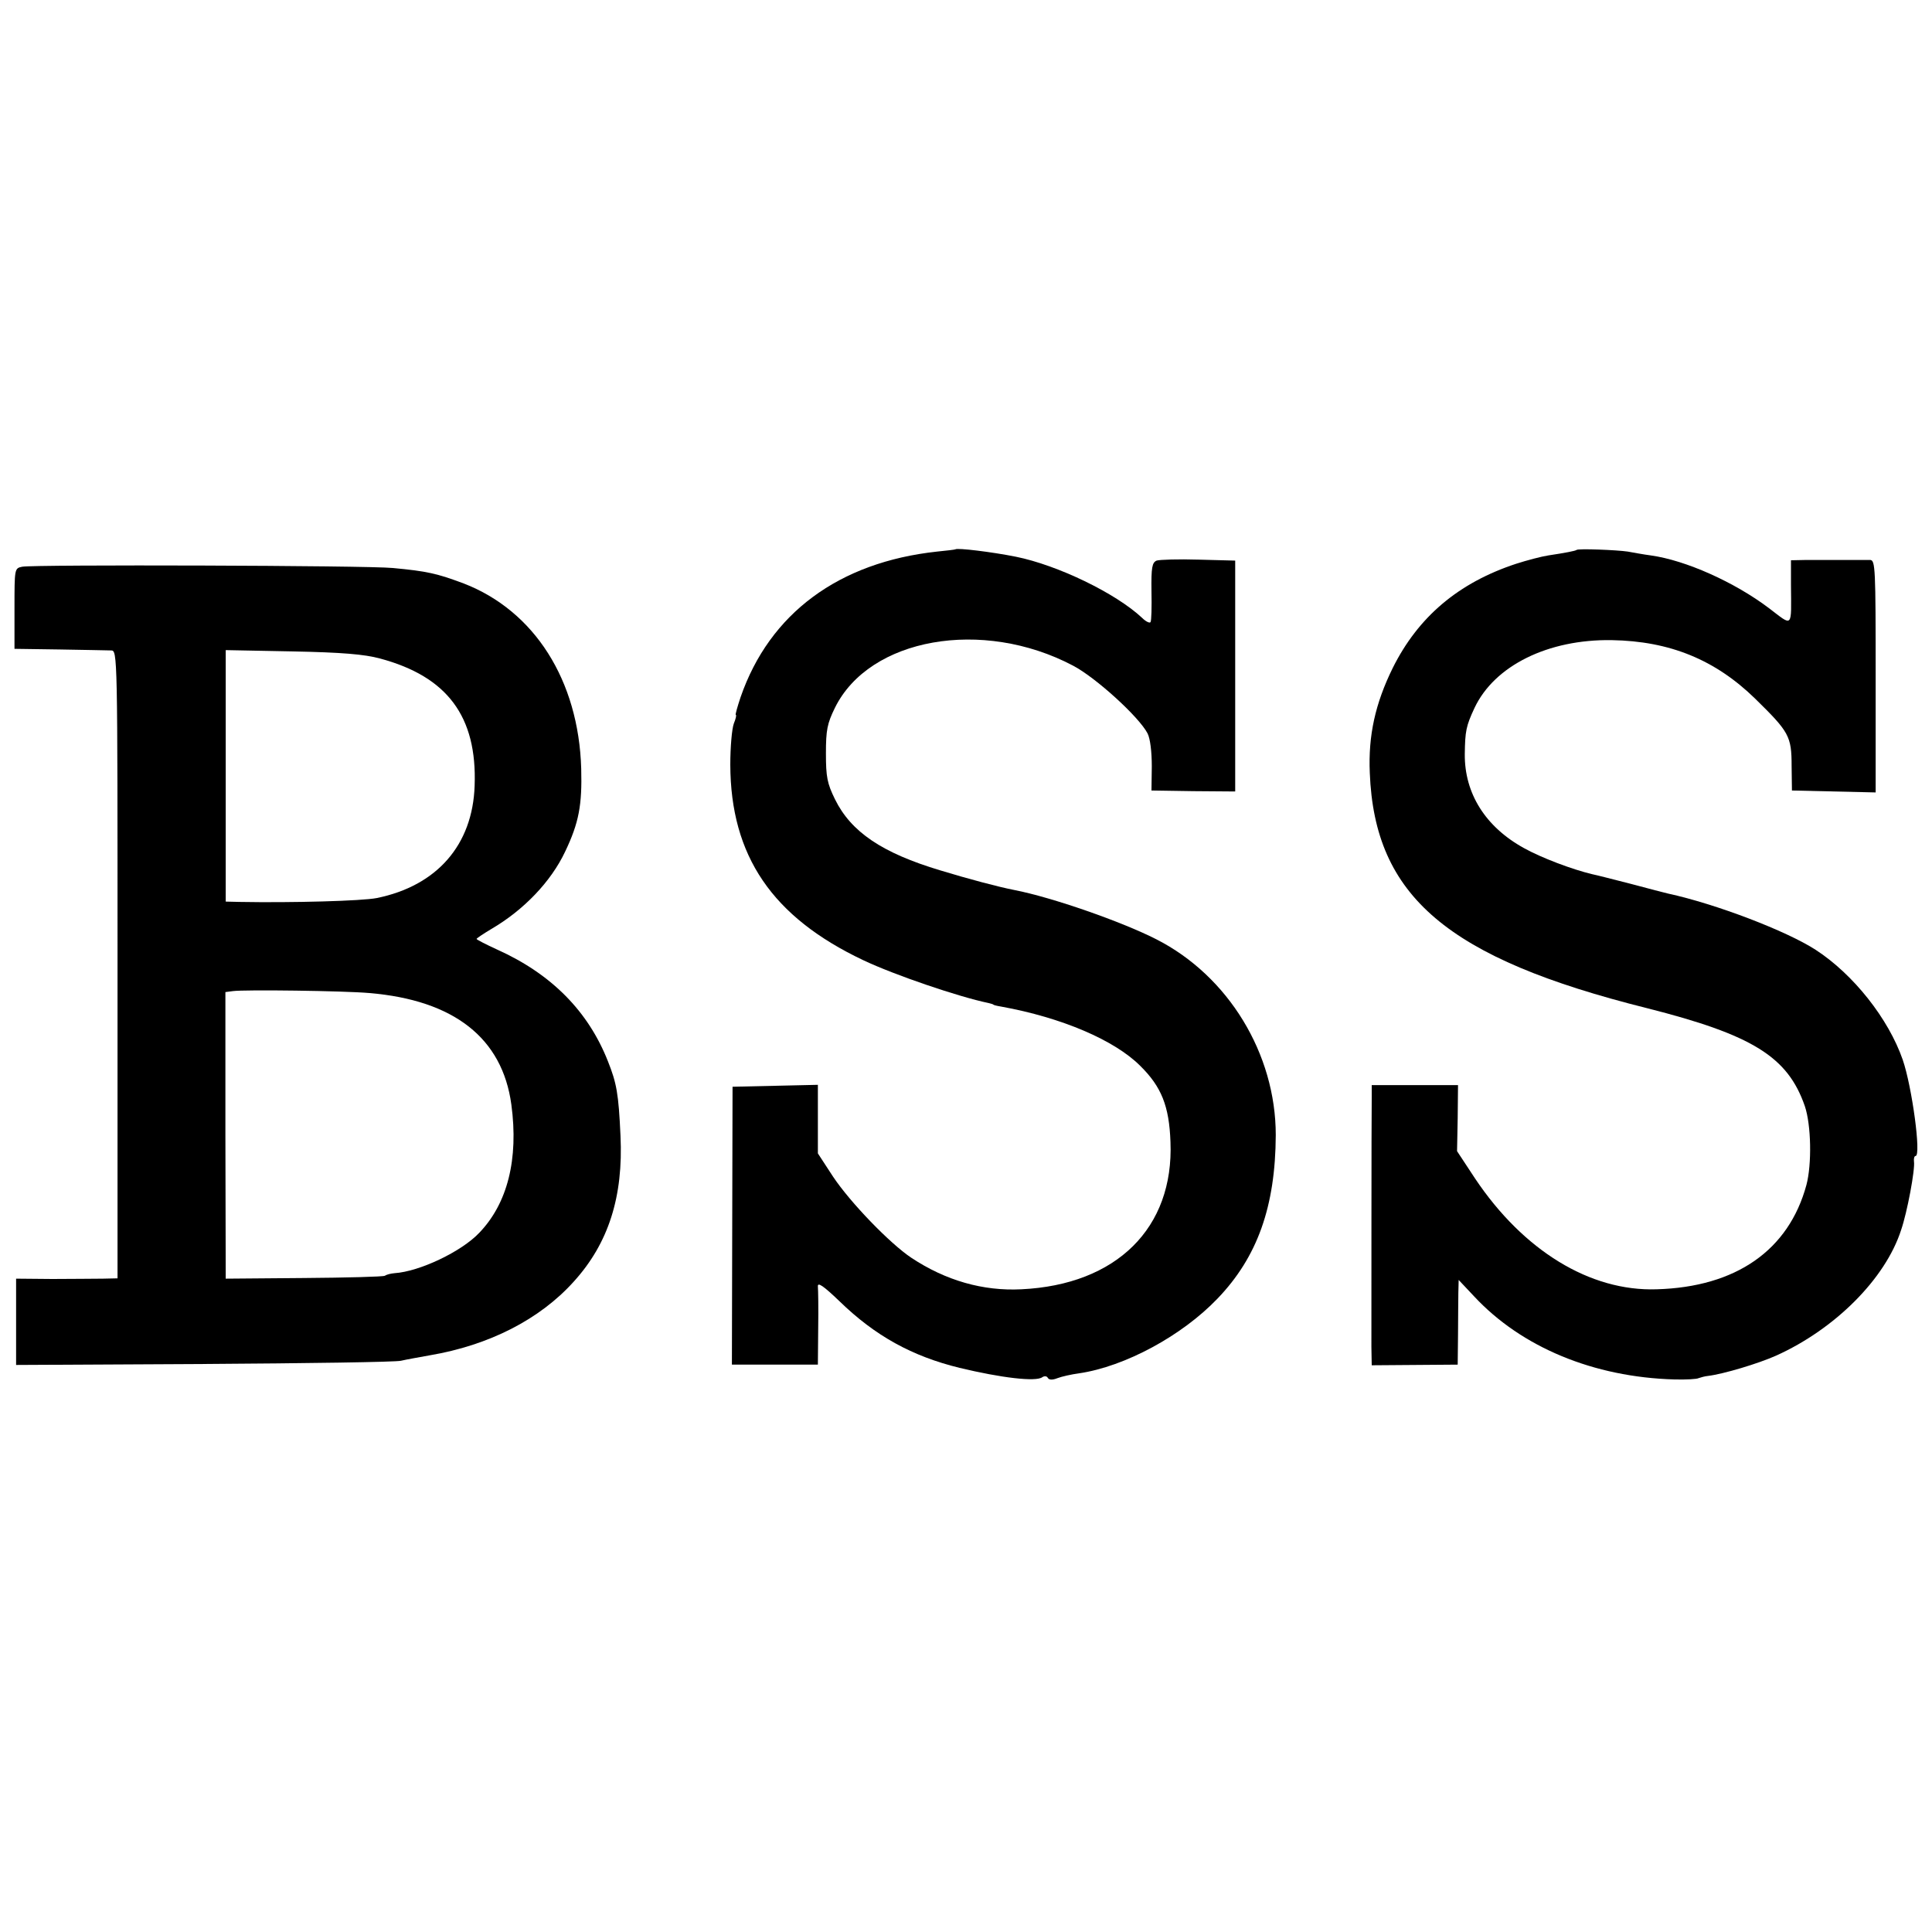
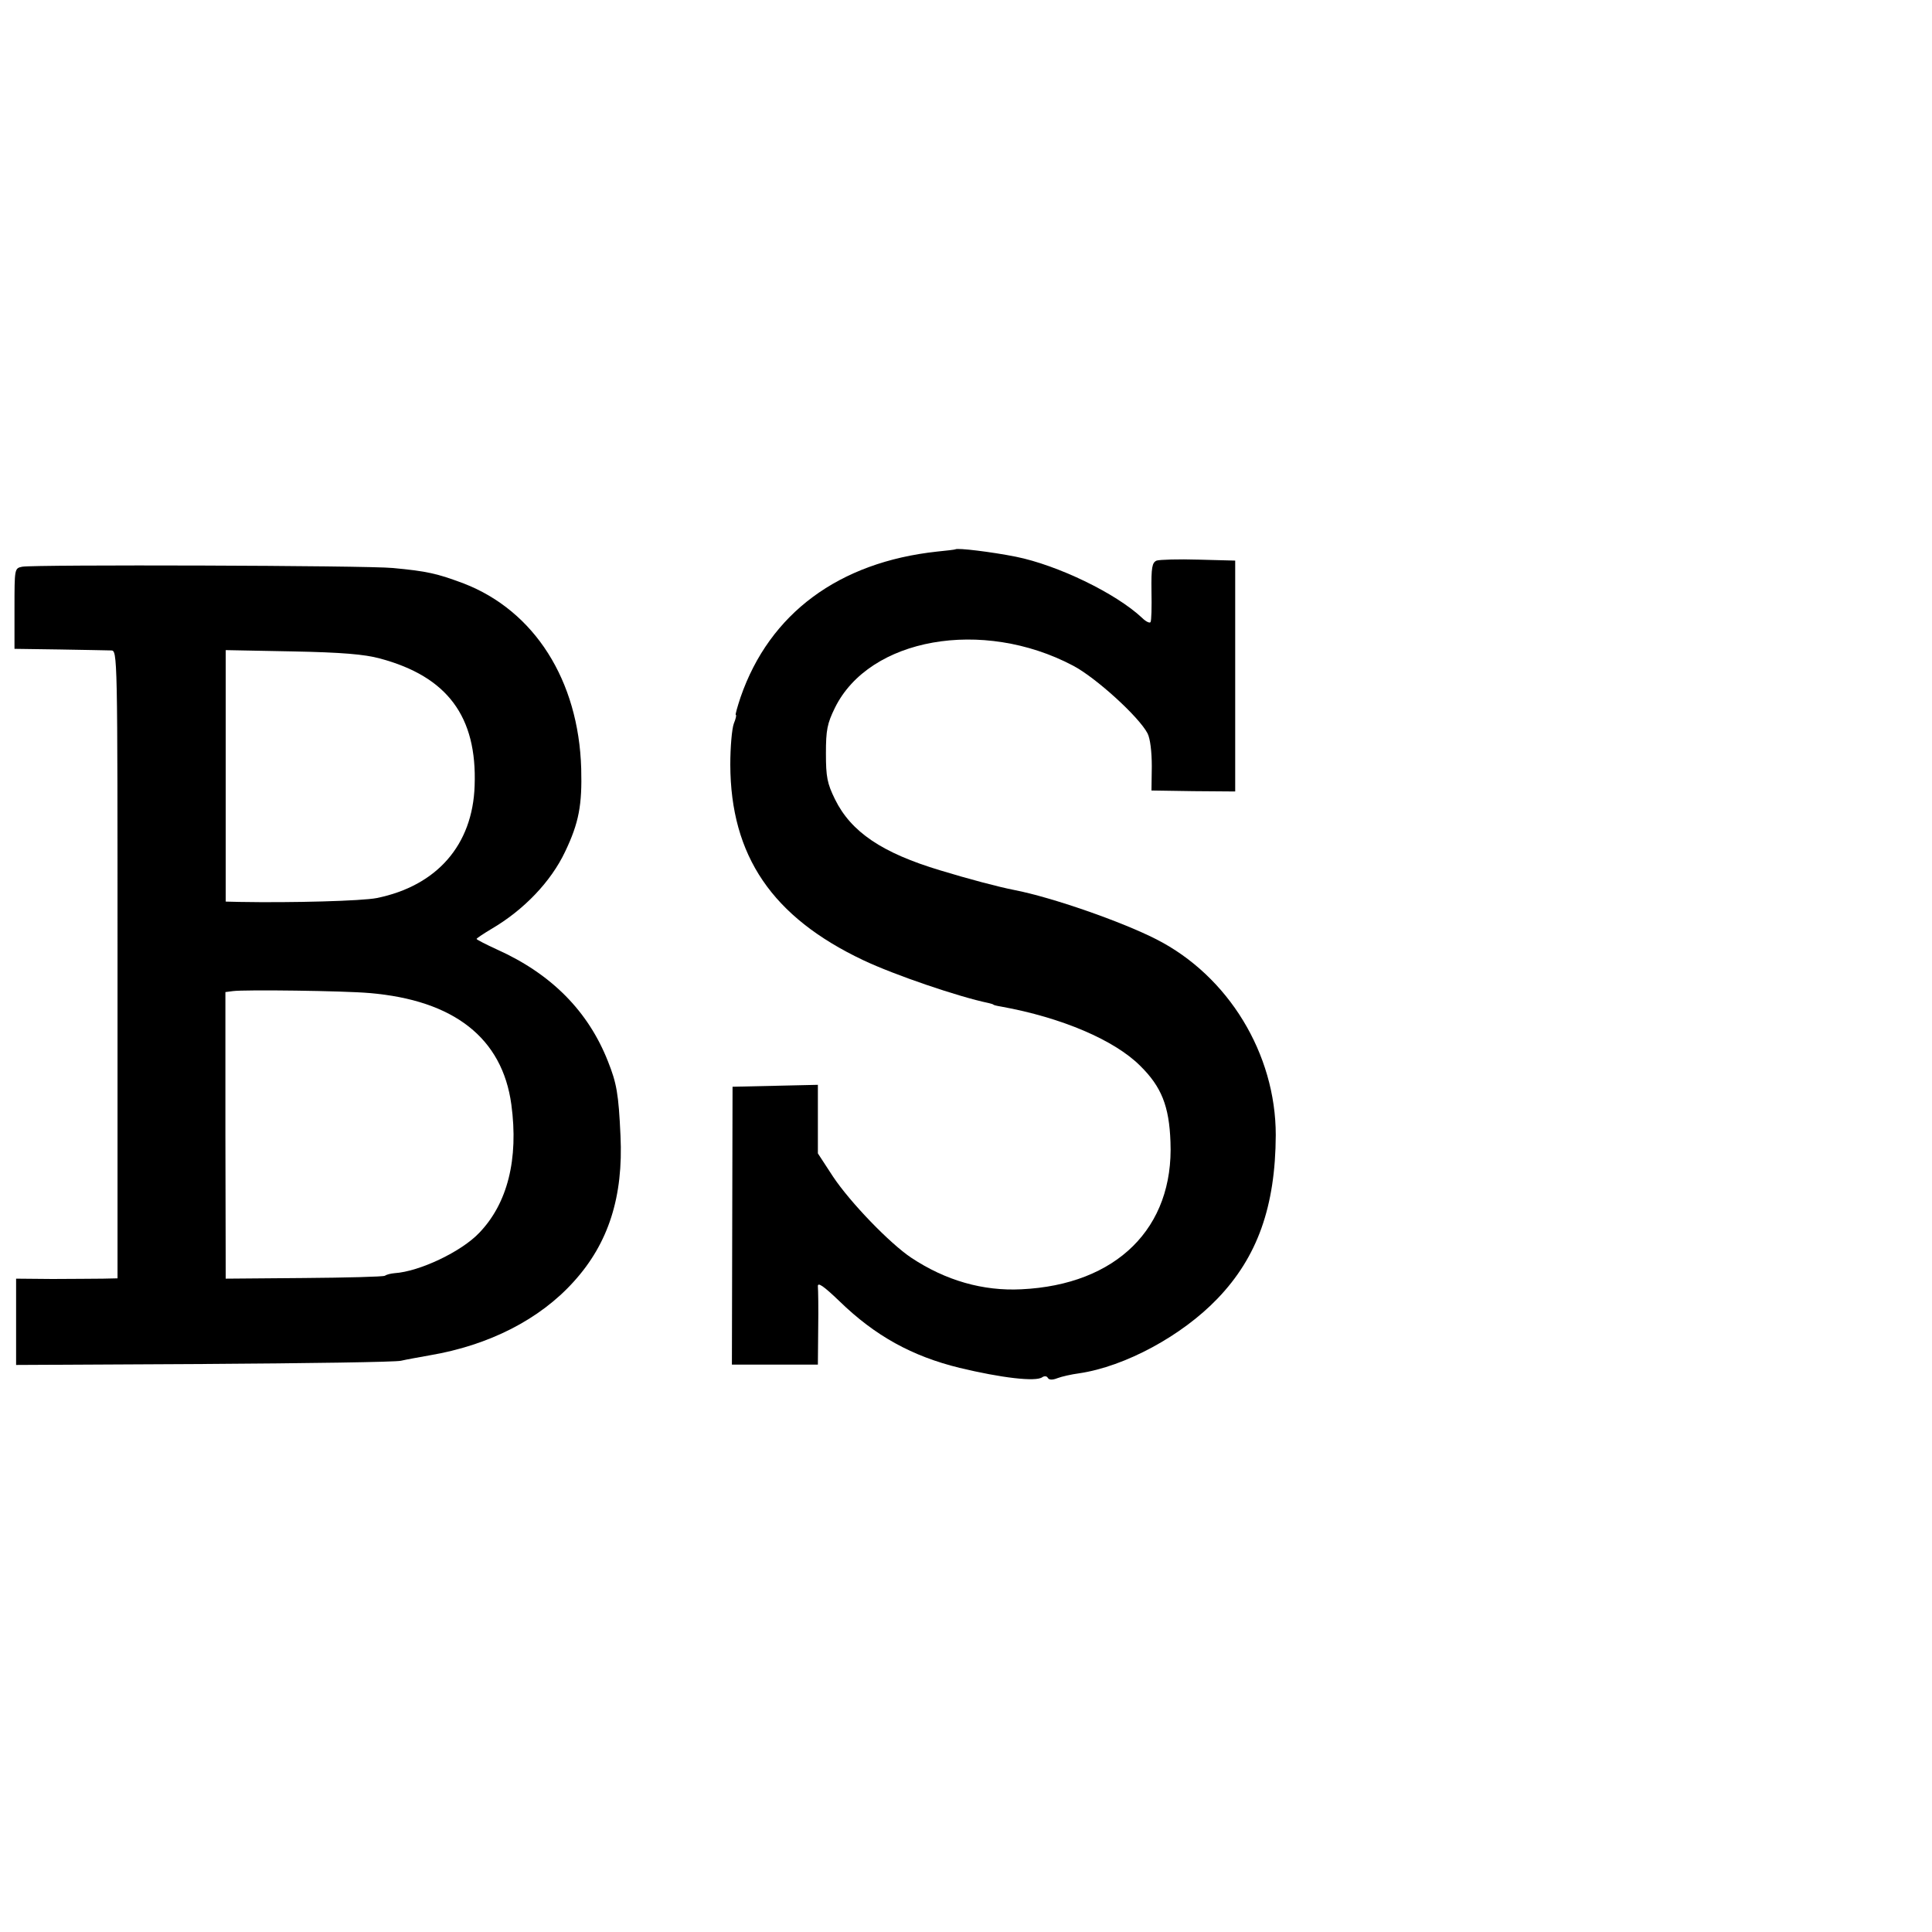
<svg xmlns="http://www.w3.org/2000/svg" version="1.0" width="600pt" height="600pt" viewBox="0 0 600 600" preserveAspectRatio="xMidYMid meet">
  <g transform="translate(0,600) scale(0.1,-0.1)" fill="#000000" stroke="none">
    <path d="M2967 4294 c-1 -1 -27 -4 -57 -7 -305 -33 -520 -192 -610 -452 -10 -30 -17 -55 -15 -55 3 0 0 -12 -6 -27 -6 -16 -11 -73 -11 -128 1 -283 130 -473 413 -607 97 -46 297 -114 389 -133 8 -2 15 -4 15 -5 0 -1 11 -4 24 -6 188 -34 352 -104 432 -184 66 -65 90 -125 94 -236 11 -268 -168 -444 -463 -458 -119 -6 -235 27 -342 98 -66 44 -189 171 -243 252 l-47 72 0 106 0 107 -132 -3 -133 -3 -1 -431 -1 -432 133 0 134 0 1 112 c1 61 0 120 -1 131 -1 14 17 2 67 -46 111 -108 226 -171 373 -207 129 -31 237 -44 257 -29 6 4 14 4 17 -2 4 -7 15 -7 30 -1 13 5 44 12 67 15 143 21 320 117 430 232 124 129 180 286 181 508 0 252 -147 494 -371 608 -108 55 -323 130 -441 153 -47 9 -145 35 -230 61 -180 54 -277 119 -327 221 -24 49 -28 69 -28 142 0 73 4 93 28 142 107 217 458 279 739 131 71 -37 206 -160 232 -211 8 -16 13 -56 13 -102 l-1 -75 130 -2 130 -1 0 358 0 359 -114 3 c-62 2 -121 0 -130 -3 -14 -6 -17 -21 -16 -95 1 -49 0 -92 -3 -96 -2 -4 -14 1 -26 13 -82 77 -263 164 -392 190 -75 15 -182 28 -188 23z" />
-     <path d="M4896 4292 c-4 -3 -35 -9 -88 -17 -20 -3 -66 -15 -100 -26 -179 -59 -304 -165 -383 -324 -54 -110 -76 -209 -71 -325 15 -384 241 -576 861 -731 328 -83 437 -151 490 -304 20 -59 22 -181 5 -245 -55 -203 -219 -317 -465 -324 -207 -7 -414 120 -564 344 l-56 85 2 103 1 102 -134 0 -134 0 0 -37 c-1 -58 -1 -710 -1 -776 l1 -57 134 1 133 1 1 91 c0 51 1 110 1 132 l1 40 48 -51 c147 -158 371 -251 622 -258 36 -1 70 1 75 4 6 2 19 6 30 7 48 6 155 38 211 63 182 82 339 238 388 390 19 55 44 189 40 213 -1 9 1 17 5 17 18 0 -11 215 -40 299 -44 127 -153 265 -270 341 -91 59 -311 143 -459 175 -8 2 -60 15 -115 30 -55 14 -109 28 -120 30 -63 15 -158 51 -212 81 -120 66 -185 170 -184 292 1 72 4 87 30 143 62 132 229 214 426 211 181 -3 322 -61 446 -182 105 -103 113 -116 113 -209 l1 -76 130 -3 130 -3 0 361 c0 336 -1 360 -17 361 -10 0 -47 0 -83 0 -36 0 -87 0 -114 0 l-49 -1 0 -77 c1 -136 7 -129 -68 -72 -107 81 -259 149 -367 164 -23 3 -55 9 -72 12 -33 5 -155 10 -159 5z" />
    <path d="M69 4240 c-24 -5 -24 -5 -24 -130 l0 -125 140 -2 c77 -1 149 -3 160 -3 20 0 20 -6 20 -975 l0 -975 -45 -1 c-25 0 -96 -1 -157 -1 l-113 1 0 -134 0 -134 583 3 c320 2 596 6 612 10 17 4 57 11 90 17 183 31 341 111 447 229 108 119 154 264 145 453 -6 131 -12 163 -39 231 -61 155 -175 271 -344 347 -35 16 -64 31 -64 33 0 2 21 16 46 31 101 59 185 147 229 240 43 90 53 145 50 258 -8 274 -145 490 -365 575 -83 31 -113 38 -220 48 -78 8 -1115 11 -1151 4z m1111 -285 c209 -56 302 -180 294 -395 -6 -184 -117 -311 -304 -349 -46 -9 -260 -15 -427 -12 l-42 1 0 391 0 390 207 -4 c154 -3 224 -9 272 -22z m-33 -1039 c263 -22 413 -140 441 -346 23 -170 -12 -308 -100 -399 -55 -58 -185 -120 -263 -125 -11 -1 -24 -4 -30 -8 -5 -3 -119 -6 -252 -7 l-242 -2 -1 445 0 445 23 3 c36 5 346 1 424 -6z" />
  </g>
</svg>